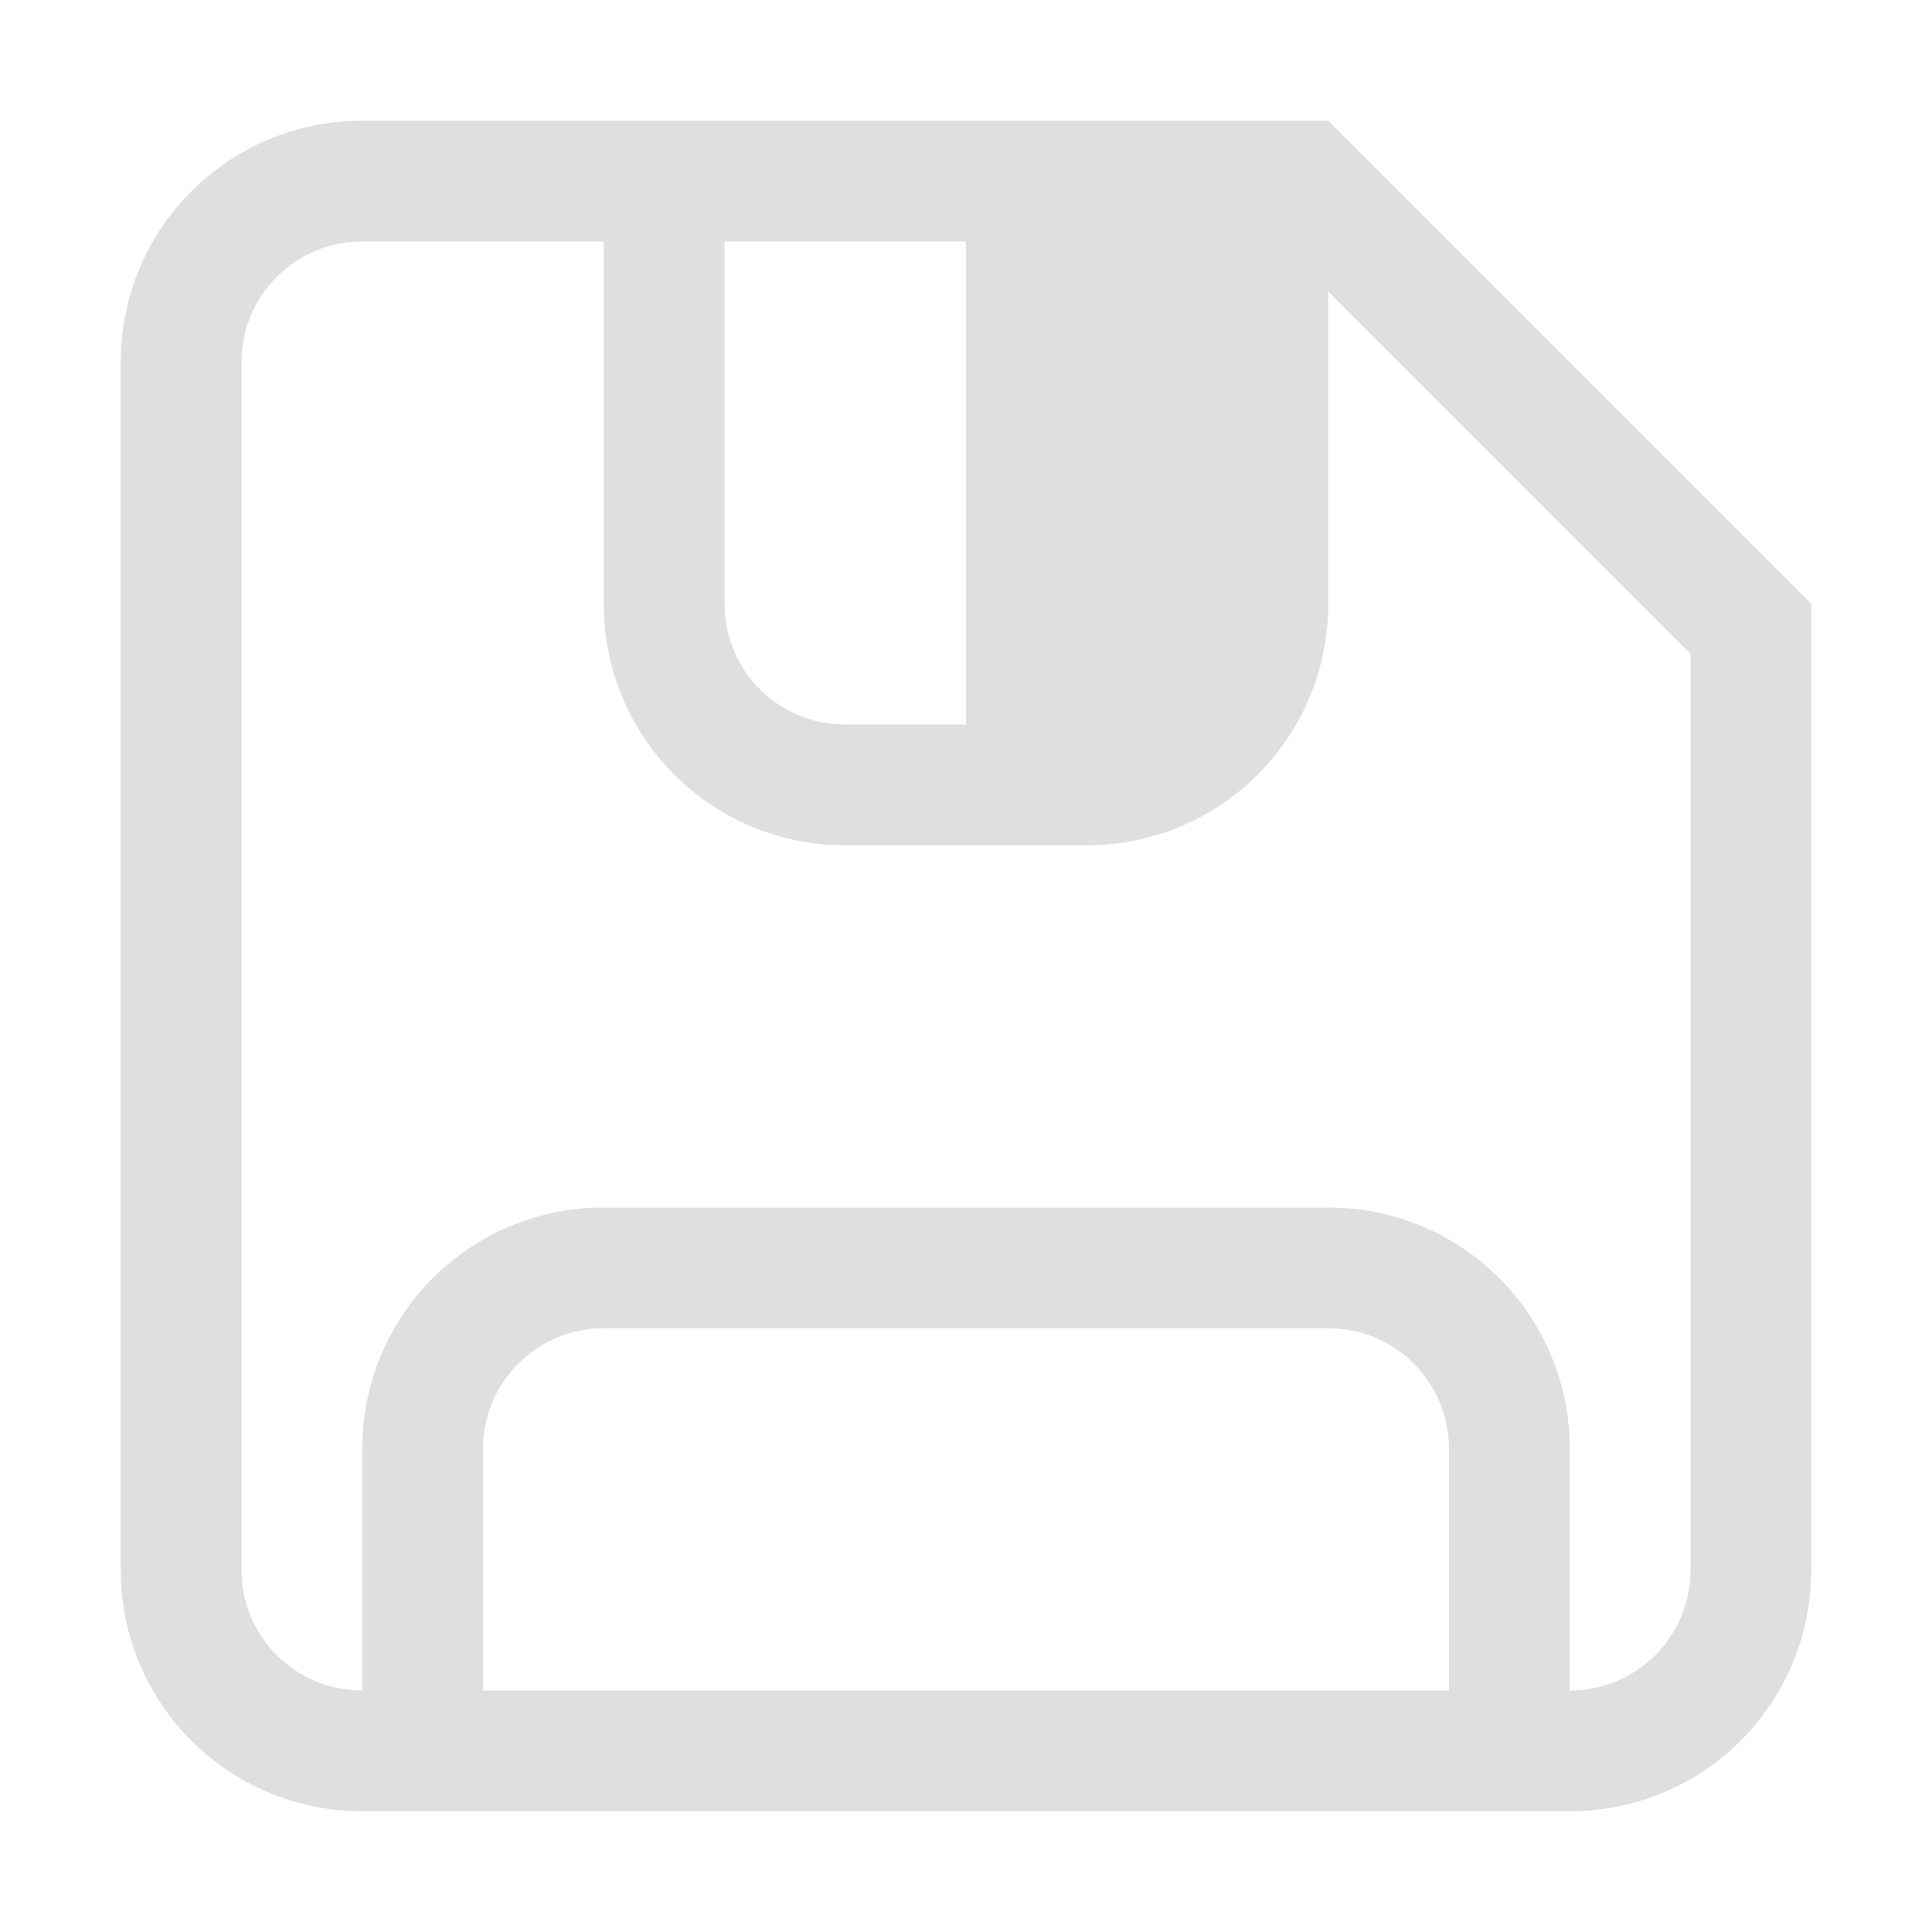
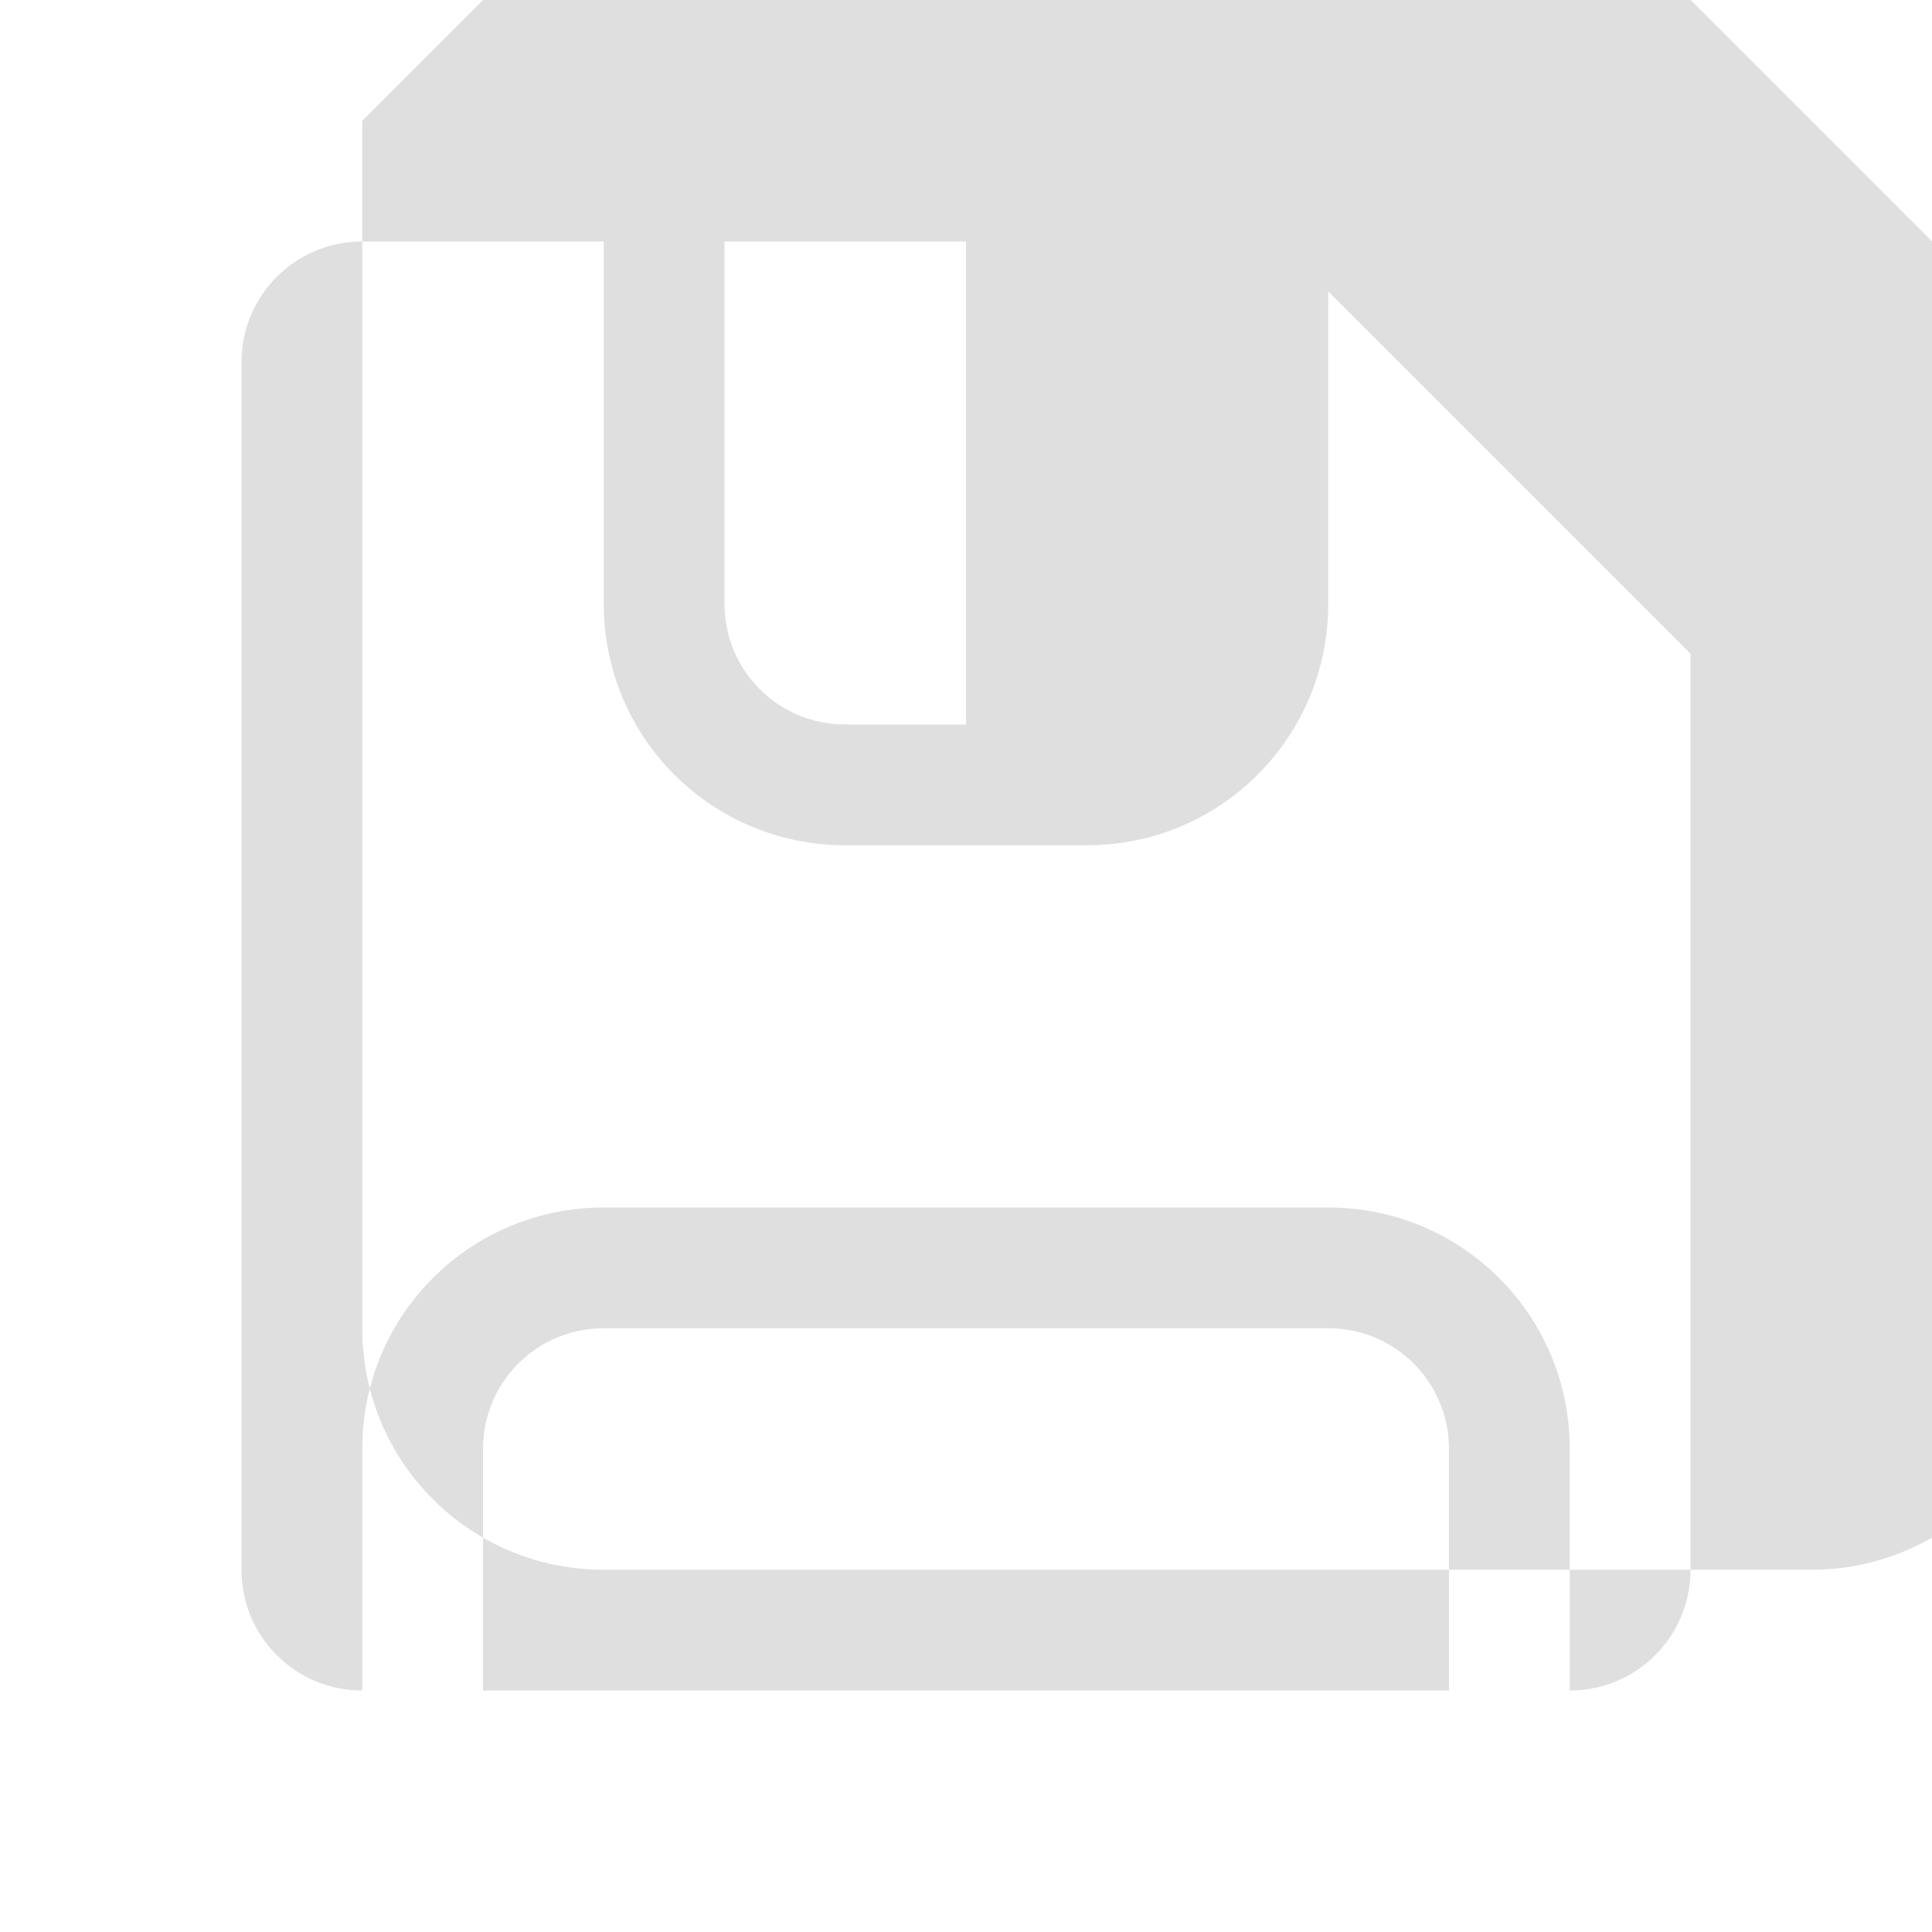
<svg xmlns="http://www.w3.org/2000/svg" version="1.1" viewBox="0 0 16 16">
  <defs>
    <style id="current-color-scheme" type="text/css">.ColorScheme-Text {
        color:#dfdfdf;
      }</style>
  </defs>
-   <path d="m3 1c-1.108 0-2 0.892-2 2v10c0 1.108 0.892 2 2 2h10c1.108 0 2-0.892 2-2v-6.586-0.414-1l-4-4h-1-4-1-2zm0 1h2v3c0 1.108 0.892 2 2 2h2c1.108 0 2-0.892 2-2v-2.586l3 3v7.586c0 0.554-0.446 1-1 1v-2c0-1.108-0.892-2-2-2h-6c-1.108 0-2 0.892-2 2v2c-0.554 0-1-0.446-1-1v-10c0-0.554 0.446-1 1-1zm3 0h2v4h-1c-0.554 0-1-0.446-1-1v-3zm-1 9h6c0.554 0 1 0.446 1 1v2h-8v-2c0-0.554 0.446-1 1-1z" style="fill:currentColor" class="ColorScheme-Text" />
+   <path d="m3 1v10c0 1.108 0.892 2 2 2h10c1.108 0 2-0.892 2-2v-6.586-0.414-1l-4-4h-1-4-1-2zm0 1h2v3c0 1.108 0.892 2 2 2h2c1.108 0 2-0.892 2-2v-2.586l3 3v7.586c0 0.554-0.446 1-1 1v-2c0-1.108-0.892-2-2-2h-6c-1.108 0-2 0.892-2 2v2c-0.554 0-1-0.446-1-1v-10c0-0.554 0.446-1 1-1zm3 0h2v4h-1c-0.554 0-1-0.446-1-1v-3zm-1 9h6c0.554 0 1 0.446 1 1v2h-8v-2c0-0.554 0.446-1 1-1z" style="fill:currentColor" class="ColorScheme-Text" />
</svg>